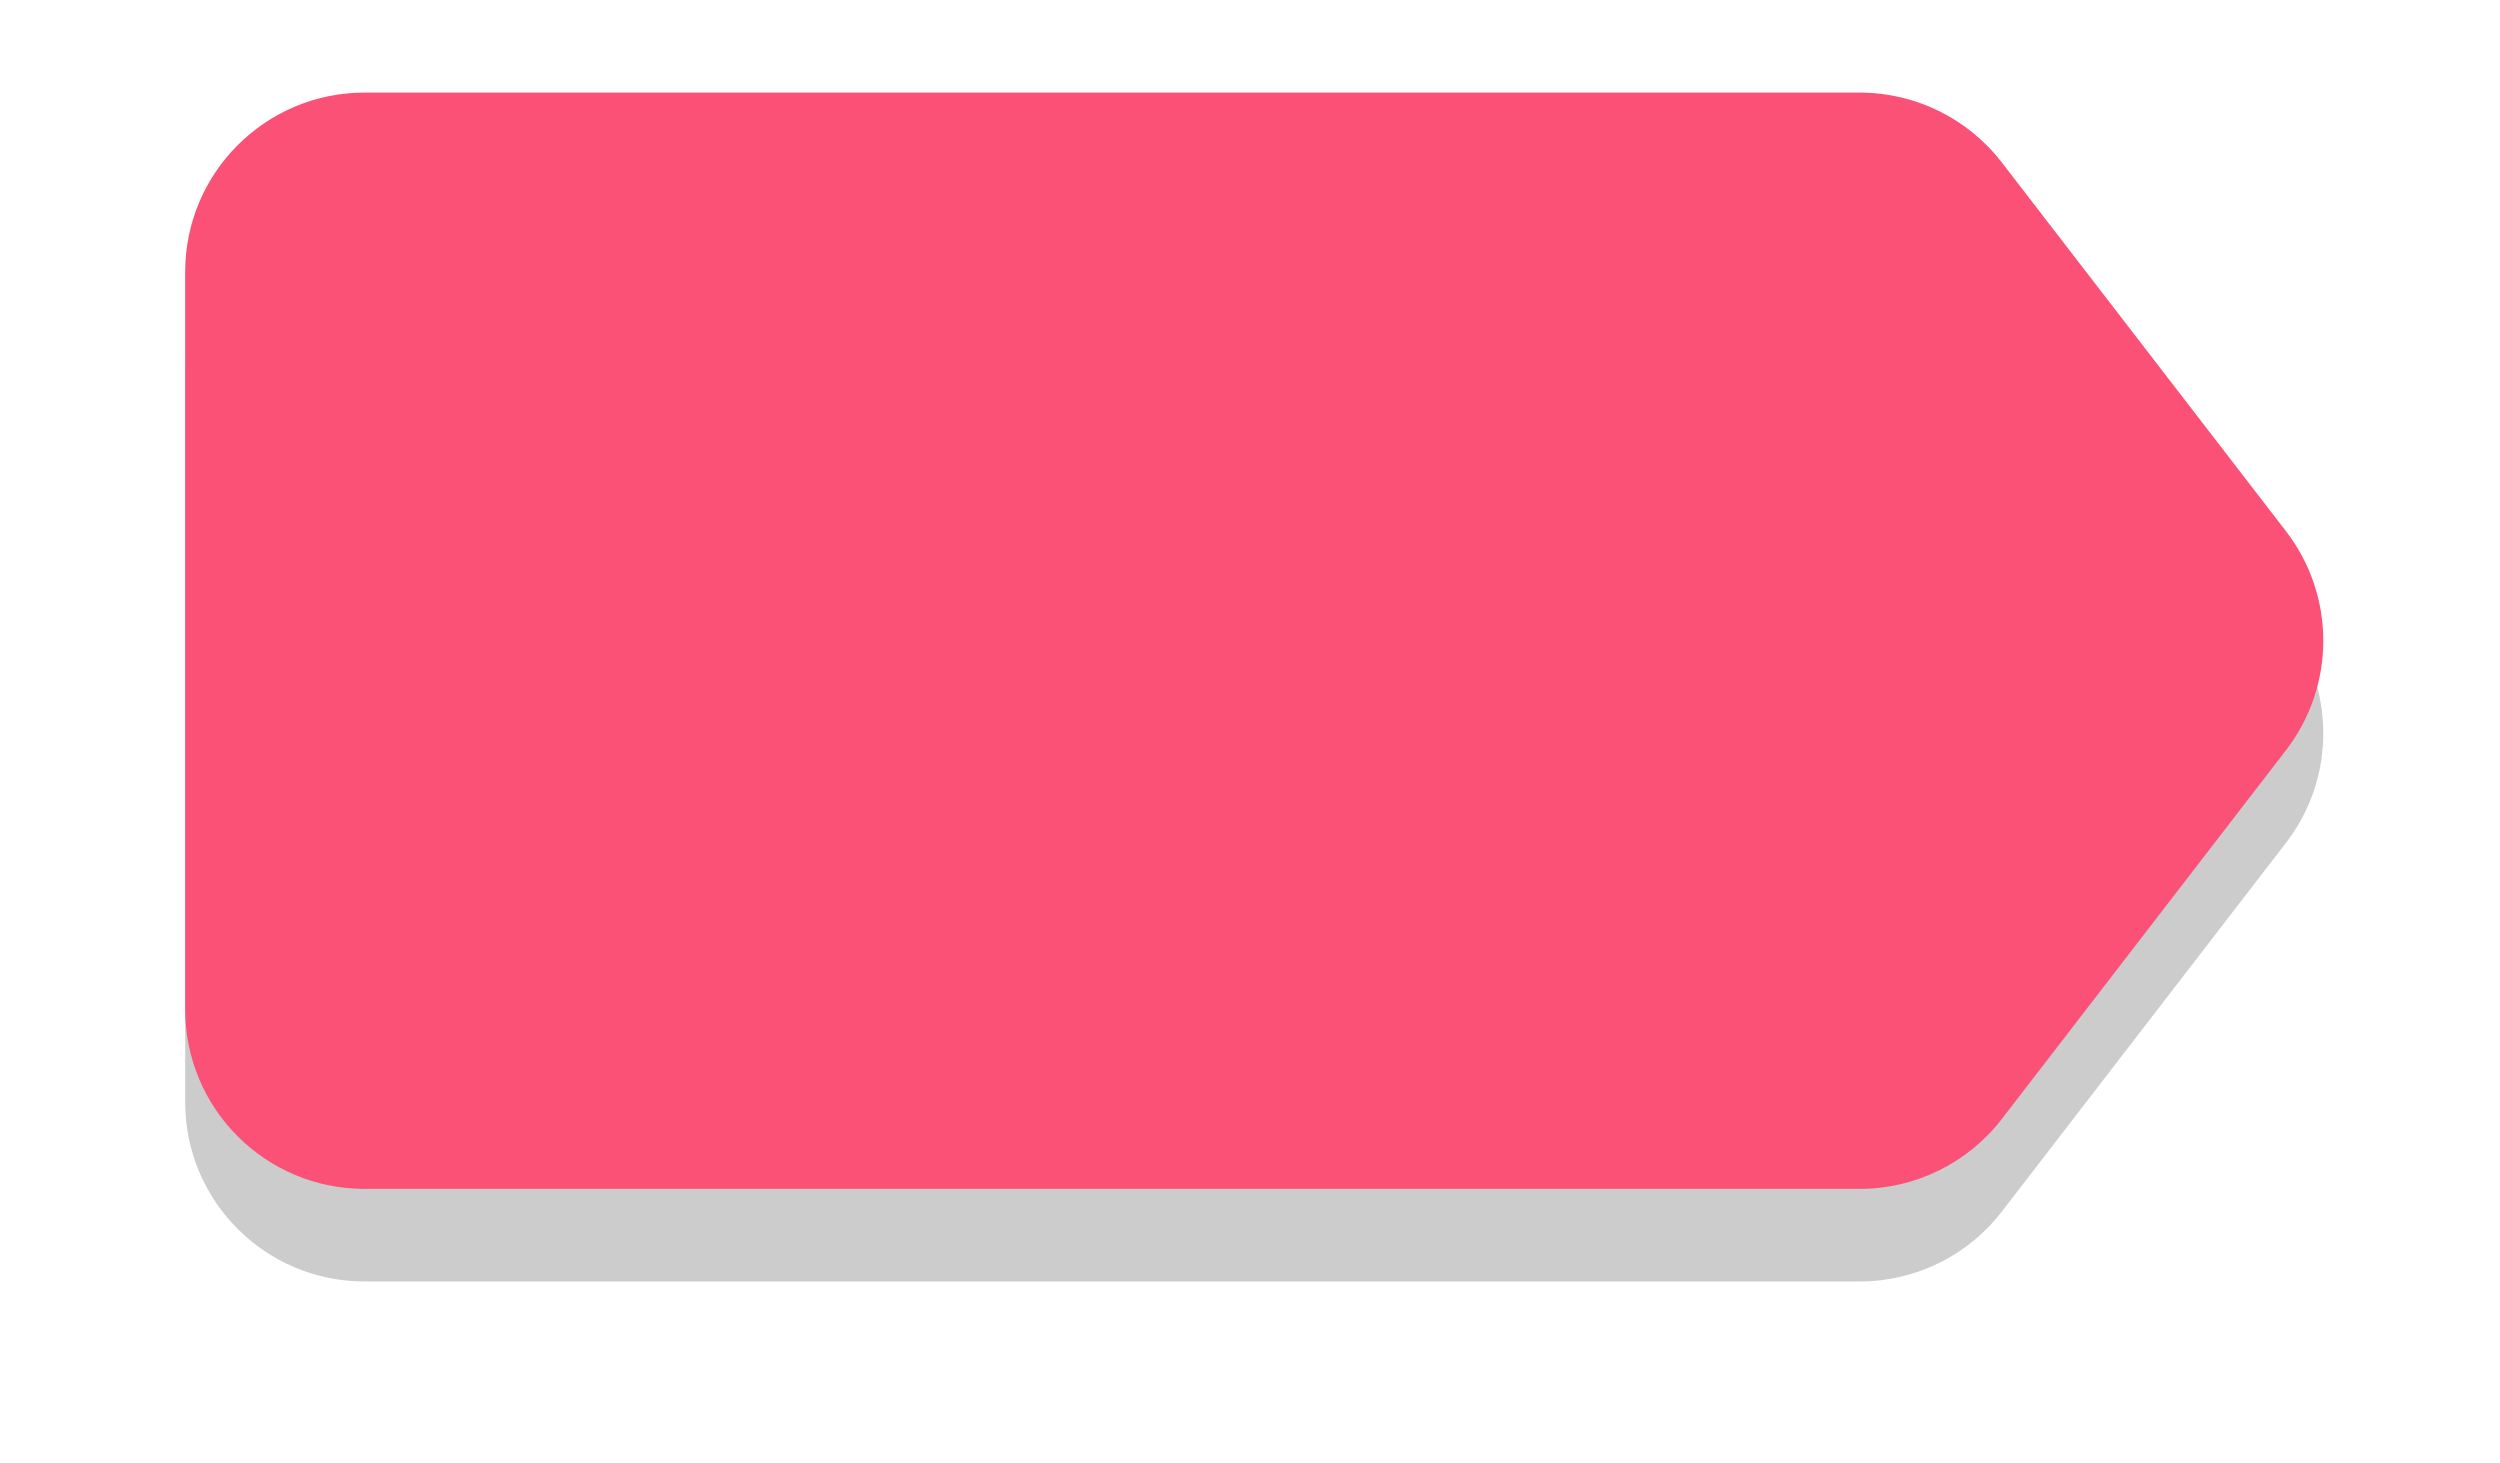
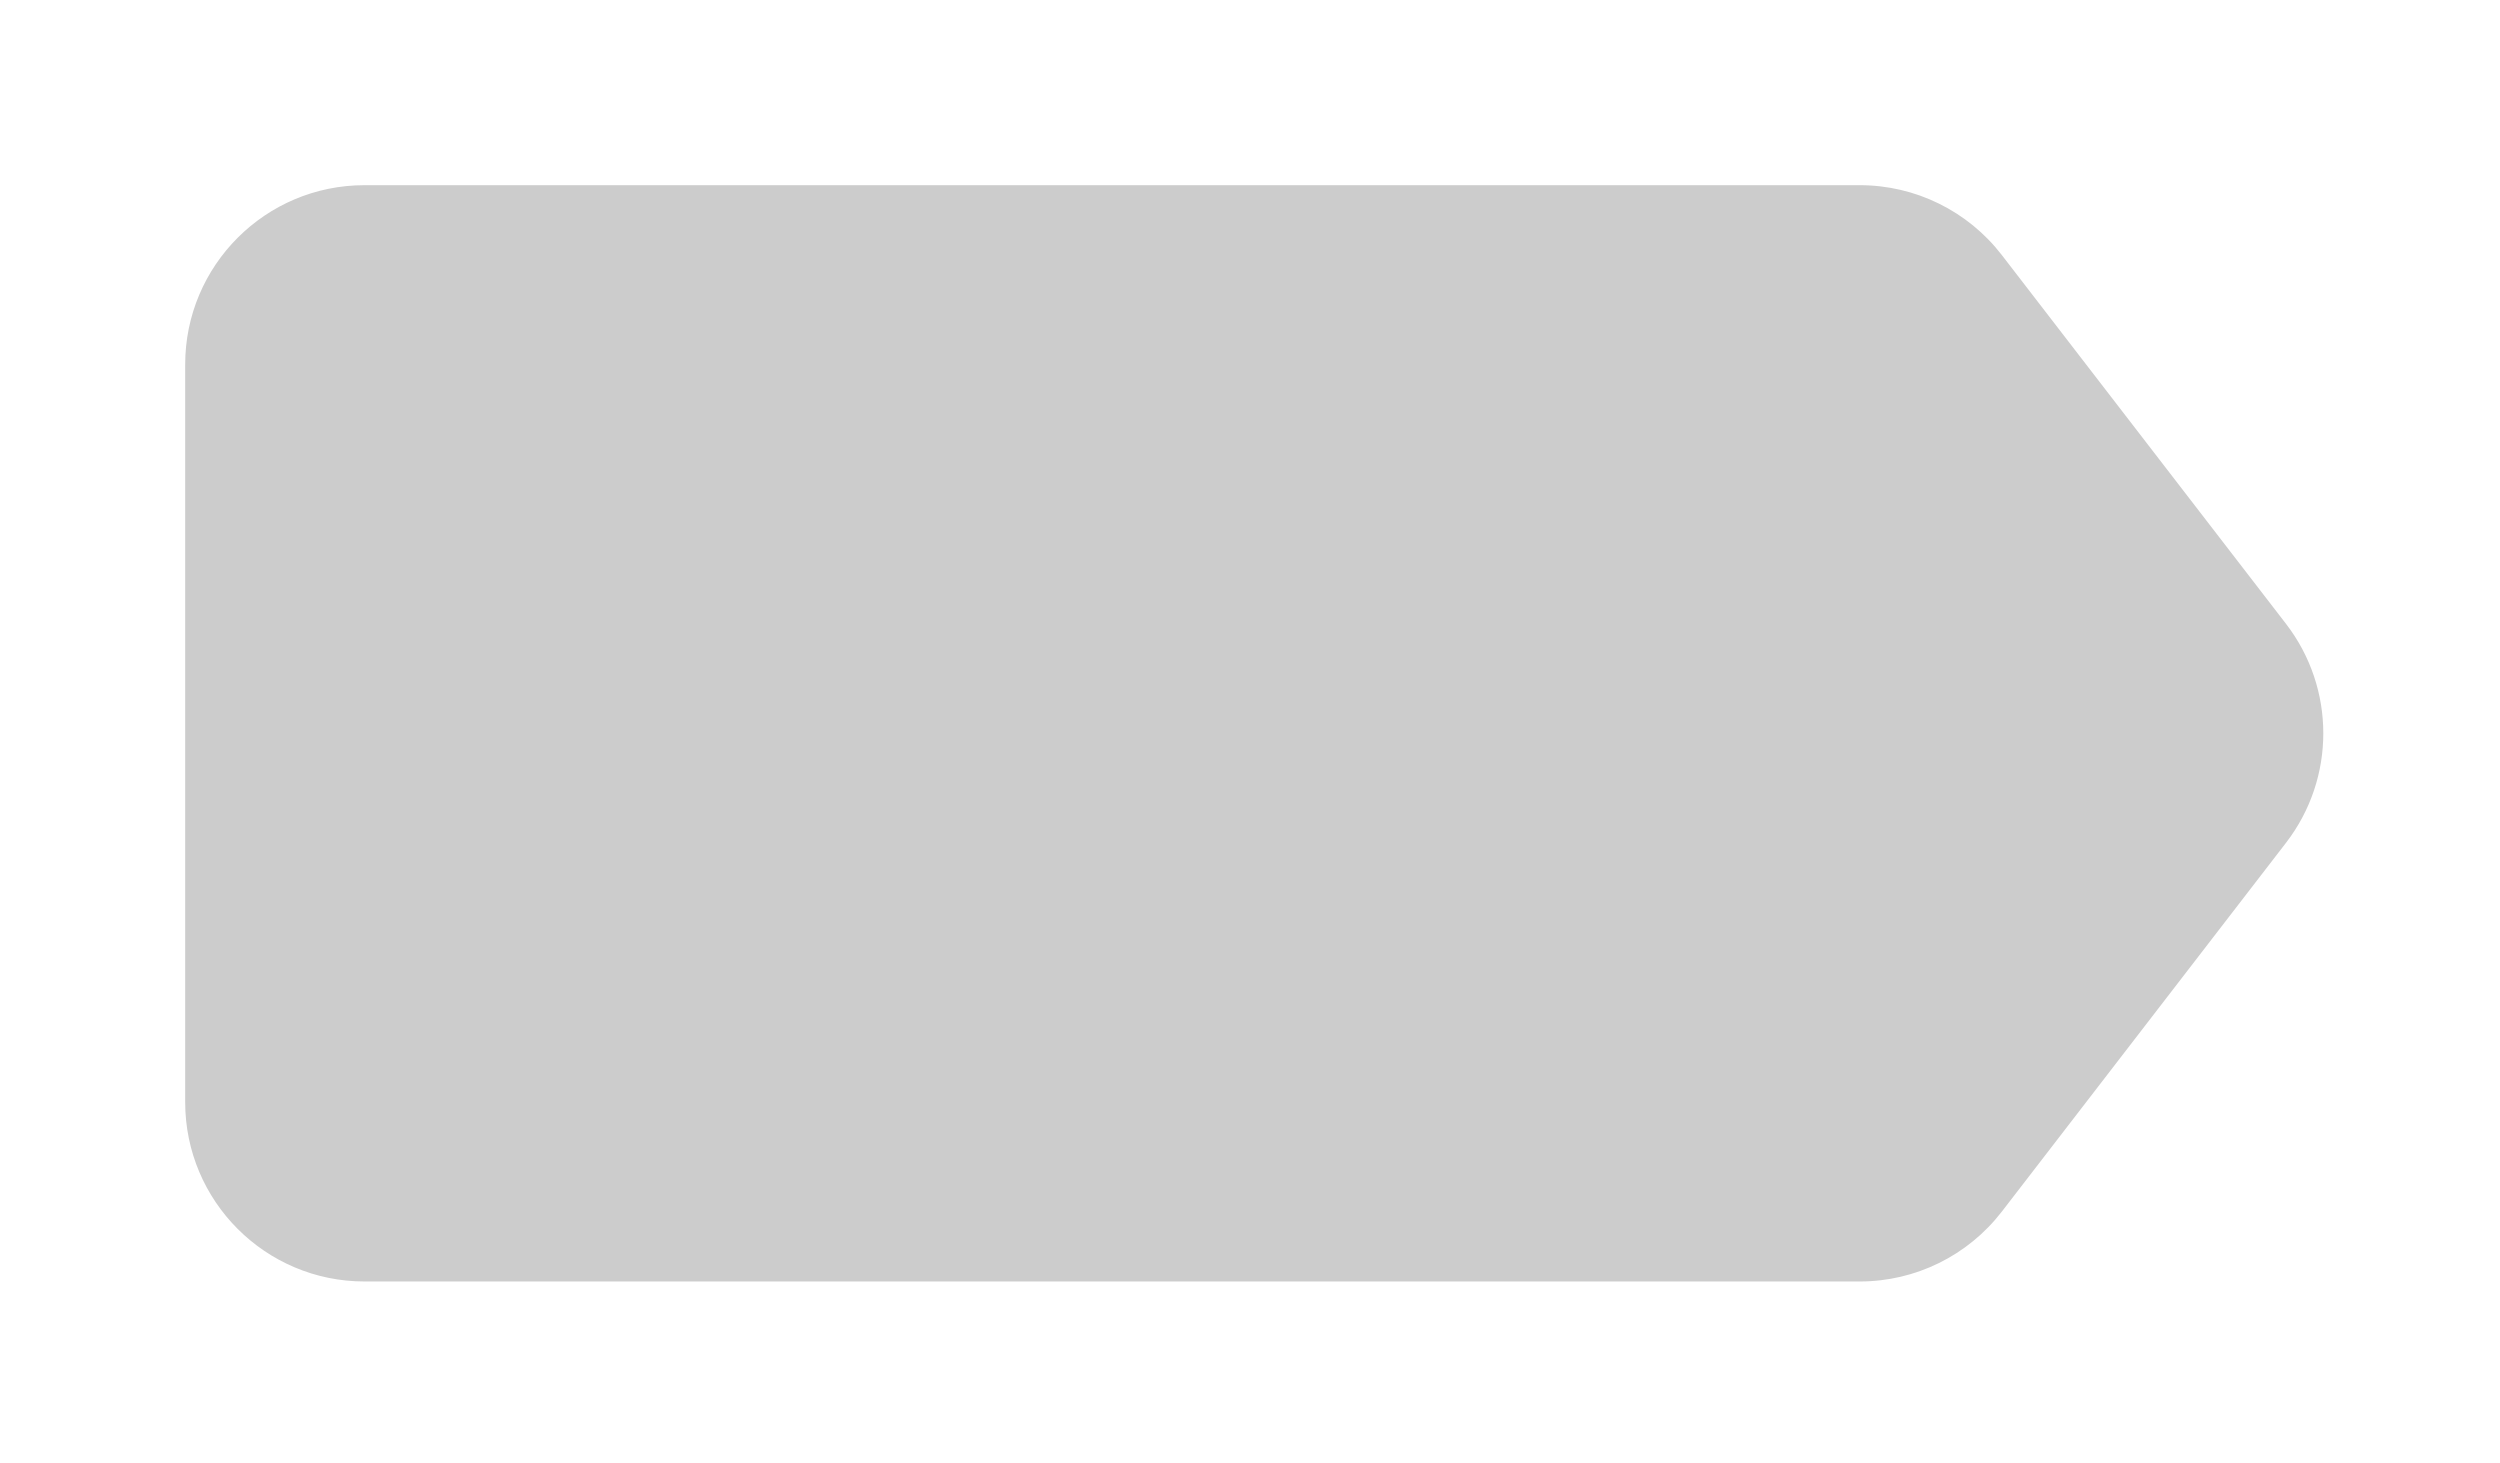
<svg xmlns="http://www.w3.org/2000/svg" width="135" height="79" viewBox="0 0 135 79" fill="none">
  <g opacity="0.2" filter="url(#filter0_f_48_10863)">
    <path d="M10 19.684C10 14.336 14.336 10 19.684 10H100.427C103.431 10 106.264 11.394 108.098 13.773L123.445 33.688C126.129 37.172 126.129 42.027 123.445 45.511L108.098 65.427C106.264 67.806 103.431 69.2 100.427 69.2H19.684C14.336 69.2 10 64.864 10 59.515V19.684Z" fill="black" />
  </g>
-   <path d="M10 14.684C10 9.336 14.336 5 19.684 5H100.427C103.431 5 106.264 6.394 108.098 8.773L123.445 28.689C126.129 32.172 126.129 37.027 123.445 40.511L108.098 60.426C106.264 62.806 103.431 64.2 100.427 64.2H19.684C14.336 64.2 10 59.864 10 54.515V14.684Z" fill="#FB5176" />
  <defs>
    <filter id="filter0_f_48_10863" x="0.8" y="0.8" width="133.858" height="77.6" filterUnits="userSpaceOnUse" color-interpolation-filters="sRGB">
      <feFlood flood-opacity="0" result="BackgroundImageFix" />
      <feBlend mode="normal" in="SourceGraphic" in2="BackgroundImageFix" result="shape" />
      <feGaussianBlur stdDeviation="4.6" result="effect1_foregroundBlur_48_10863" />
    </filter>
  </defs>
</svg>